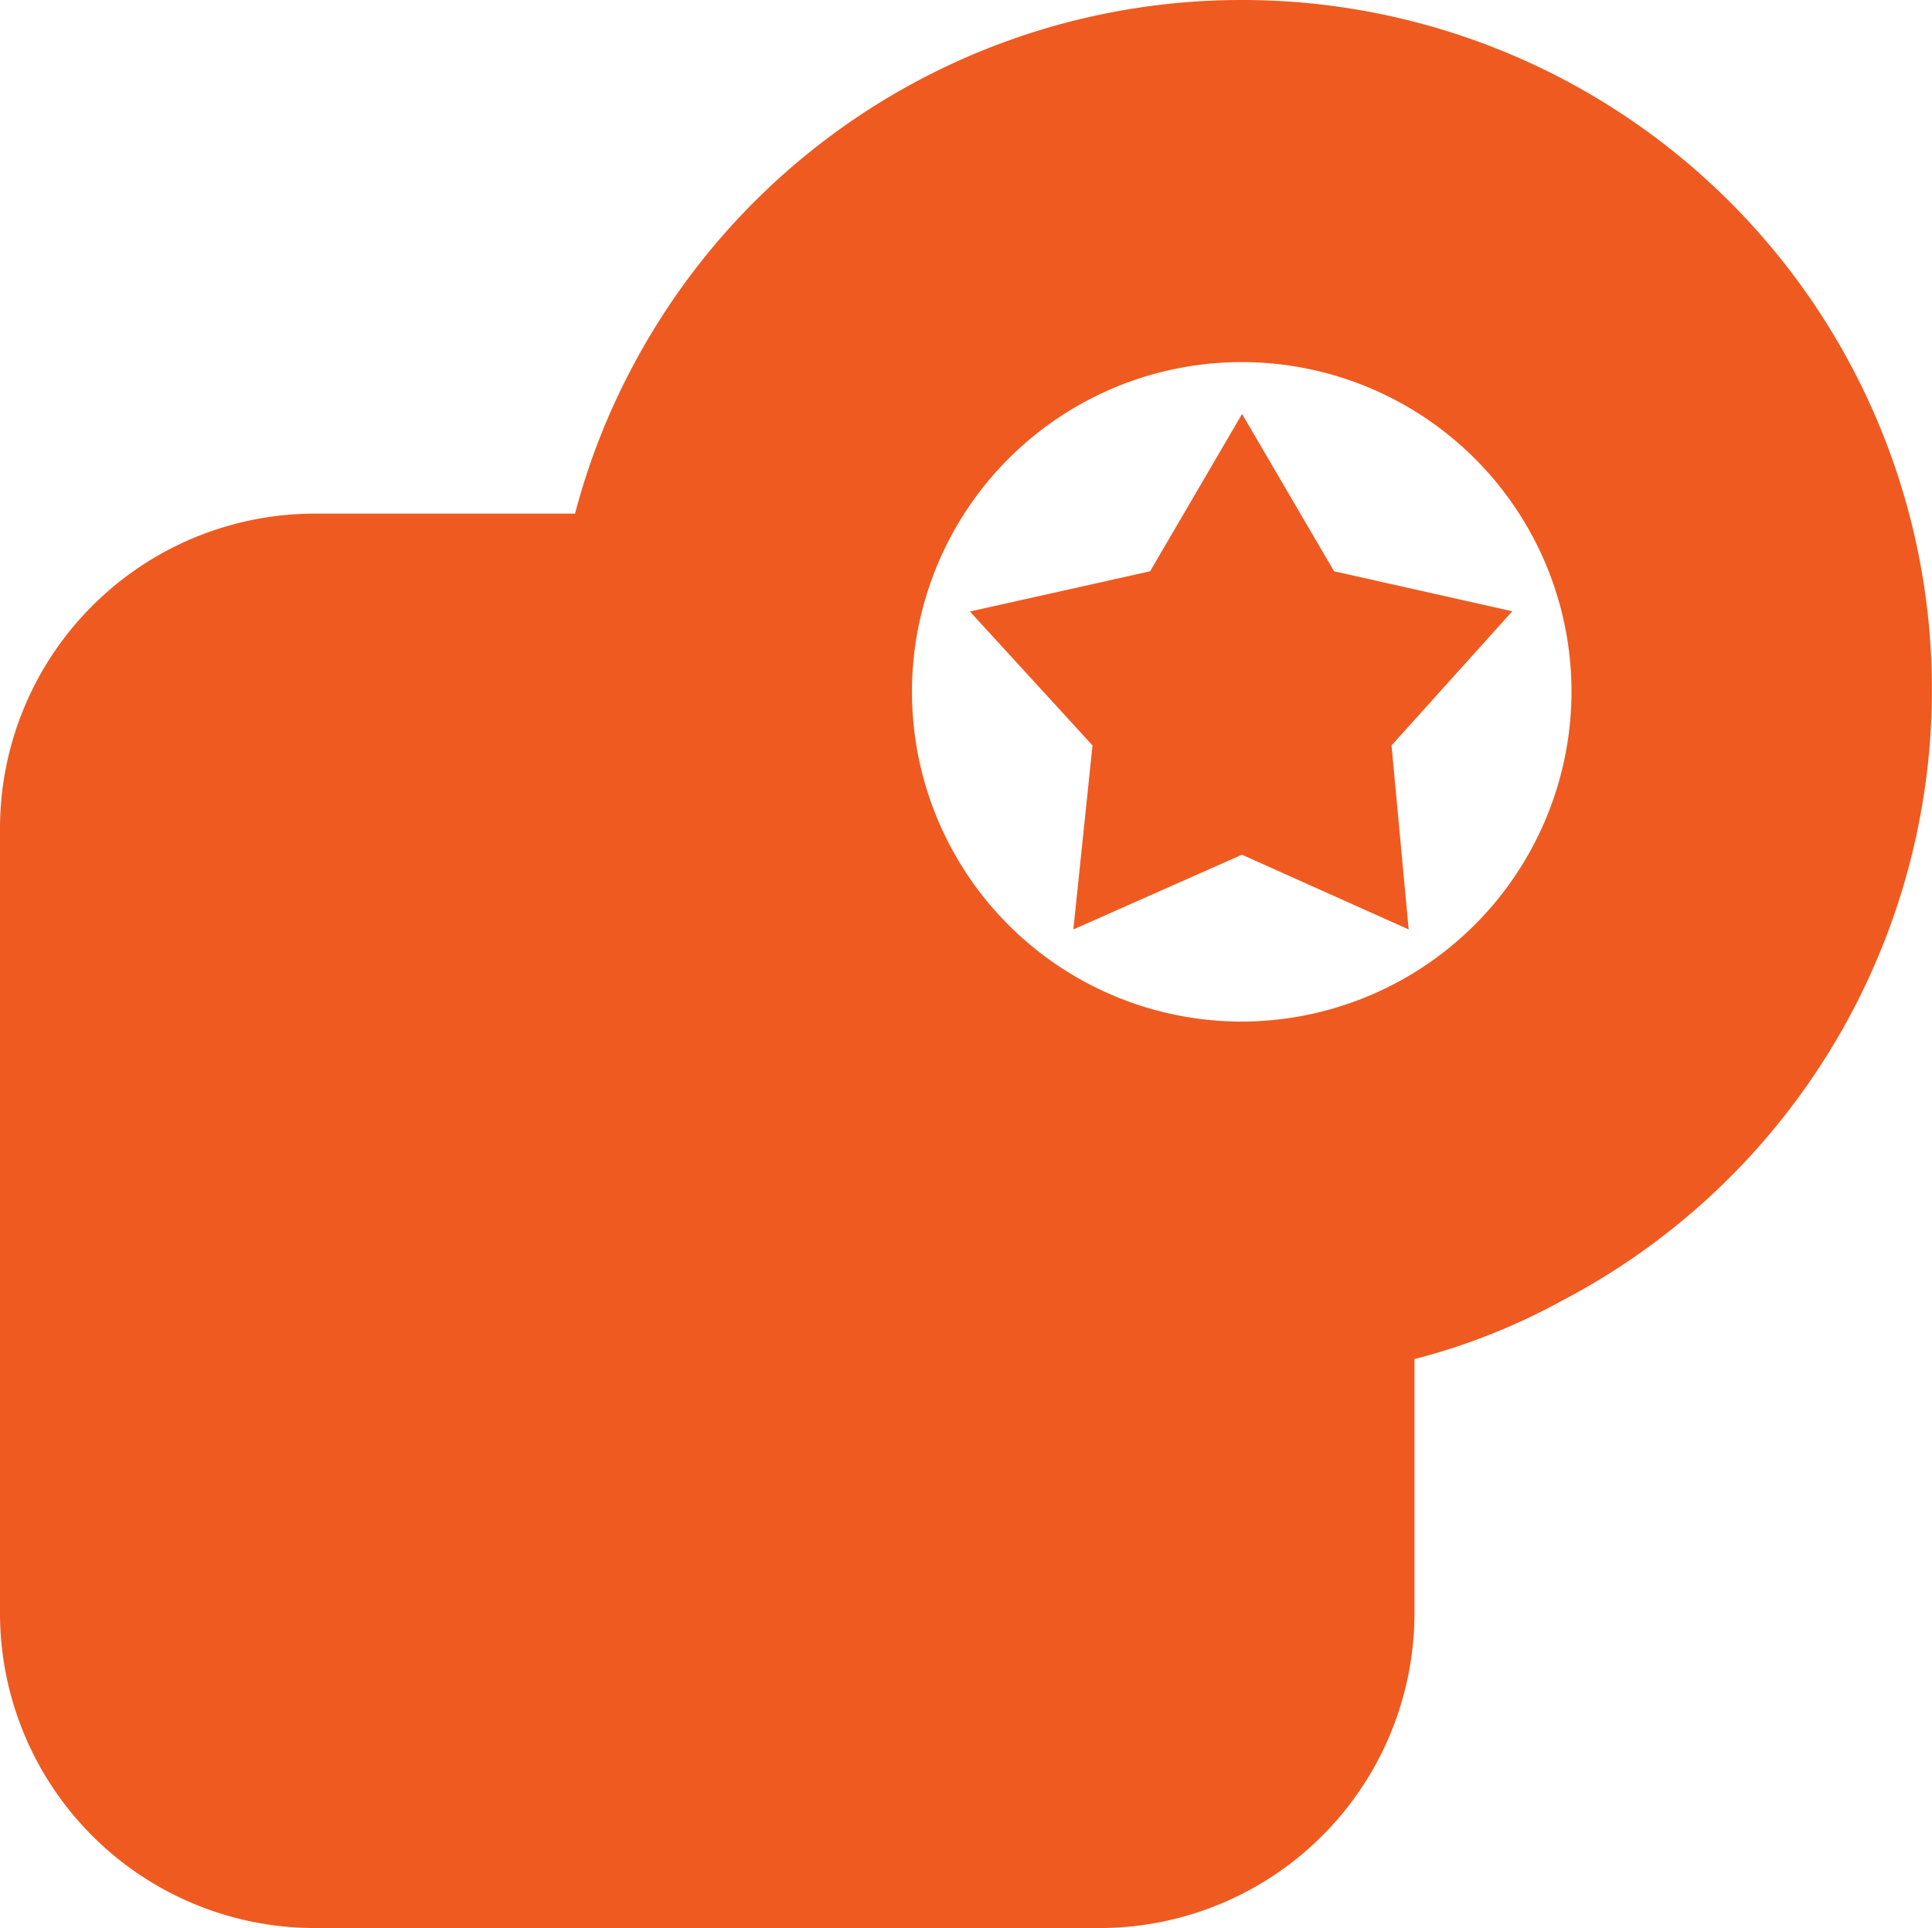
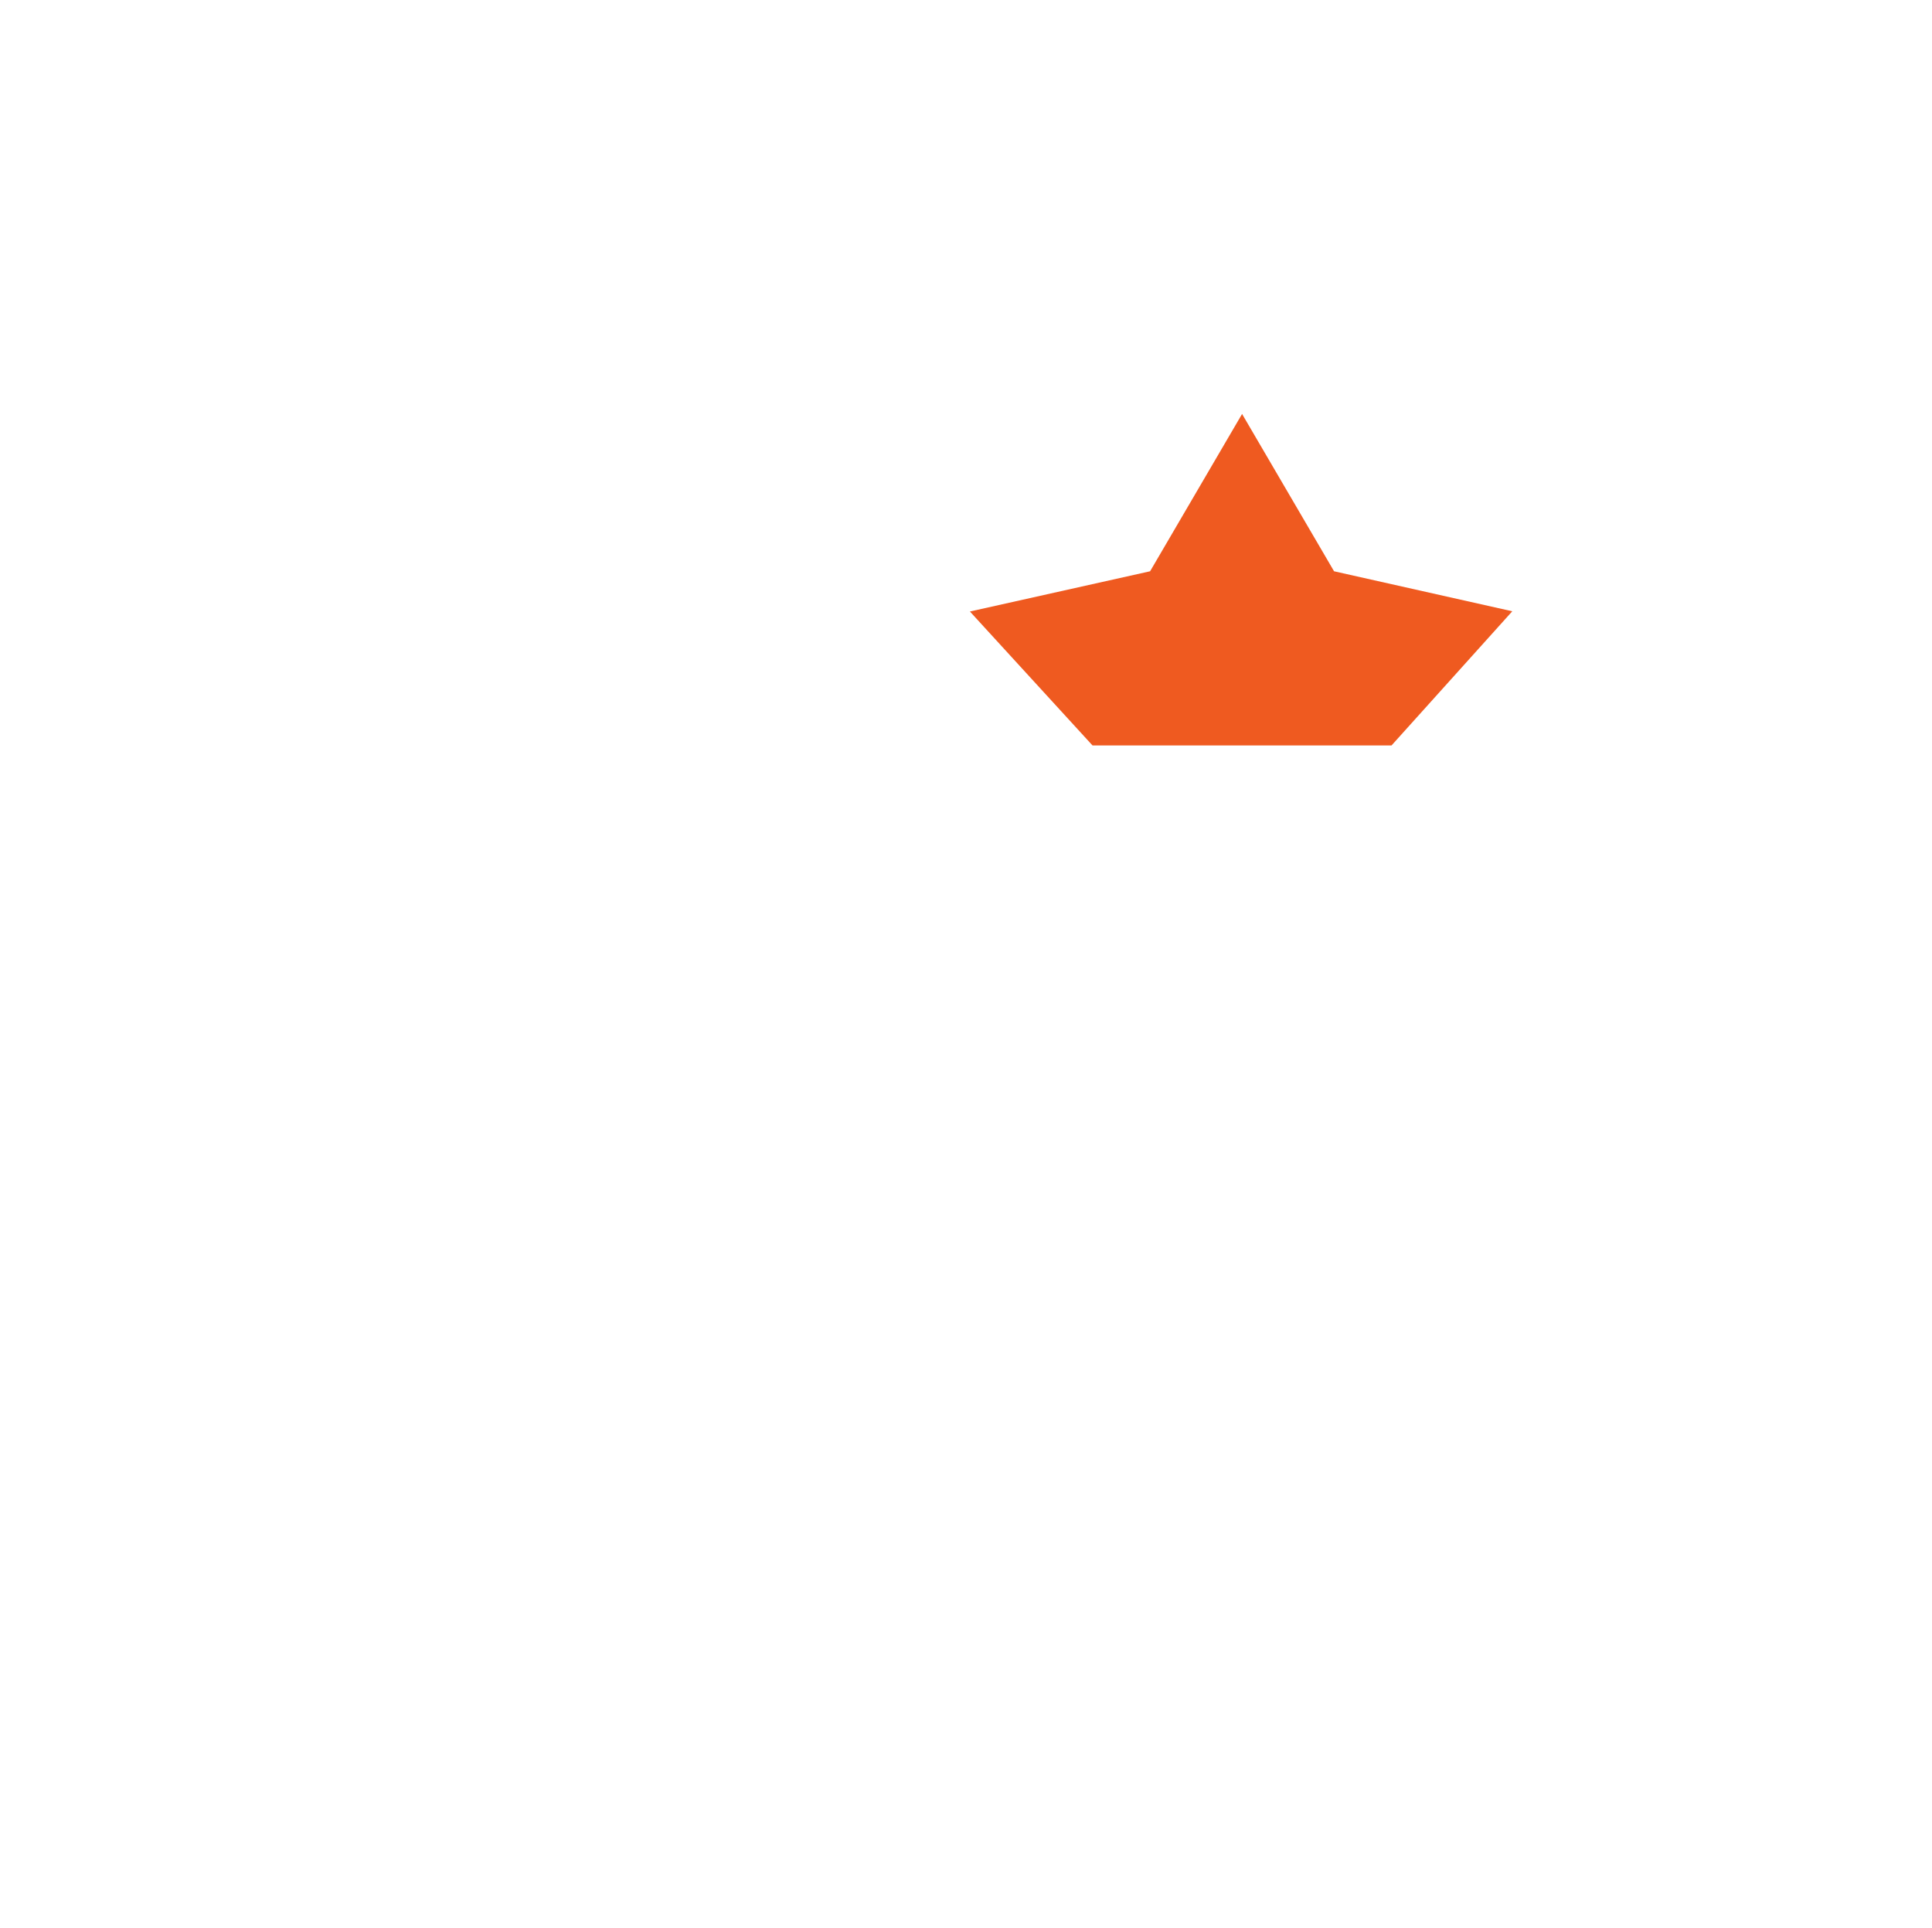
<svg xmlns="http://www.w3.org/2000/svg" viewBox="0 0 34.385 34.316">
  <defs>
    <style>.a,.b{fill:#ef5a20;}.a{stroke:#ef5a20;stroke-width:3px;}</style>
  </defs>
  <g transform="translate(-2.5 -2.6)">
-     <path class="a" d="M24.6,4.1a10.759,10.759,0,0,0-9.518,5.731,10.573,10.573,0,0,0-1.126,3.411H8.094A4.106,4.106,0,0,0,4,17.336V31.323a4.106,4.106,0,0,0,4.094,4.094H22.08a4.106,4.106,0,0,0,4.094-4.094V25.558a9.81,9.81,0,0,0,3.411-1.126A10.775,10.775,0,0,0,24.6,4.1Zm0,18.183a7.369,7.369,0,1,1,7.369-7.369A7.381,7.381,0,0,1,24.6,22.283Z" />
-     <path class="b" d="M56.682,24.1l-1.637-2.8-1.637,2.8-3.207.716L52.383,27.2l-.341,3.275,3-1.33,2.968,1.33L57.705,27.2l2.149-2.388Z" transform="translate(-30.439 -11.332)" />
+     <path class="b" d="M56.682,24.1l-1.637-2.8-1.637,2.8-3.207.716L52.383,27.2L57.705,27.2l2.149-2.388Z" transform="translate(-30.439 -11.332)" />
  </g>
</svg>